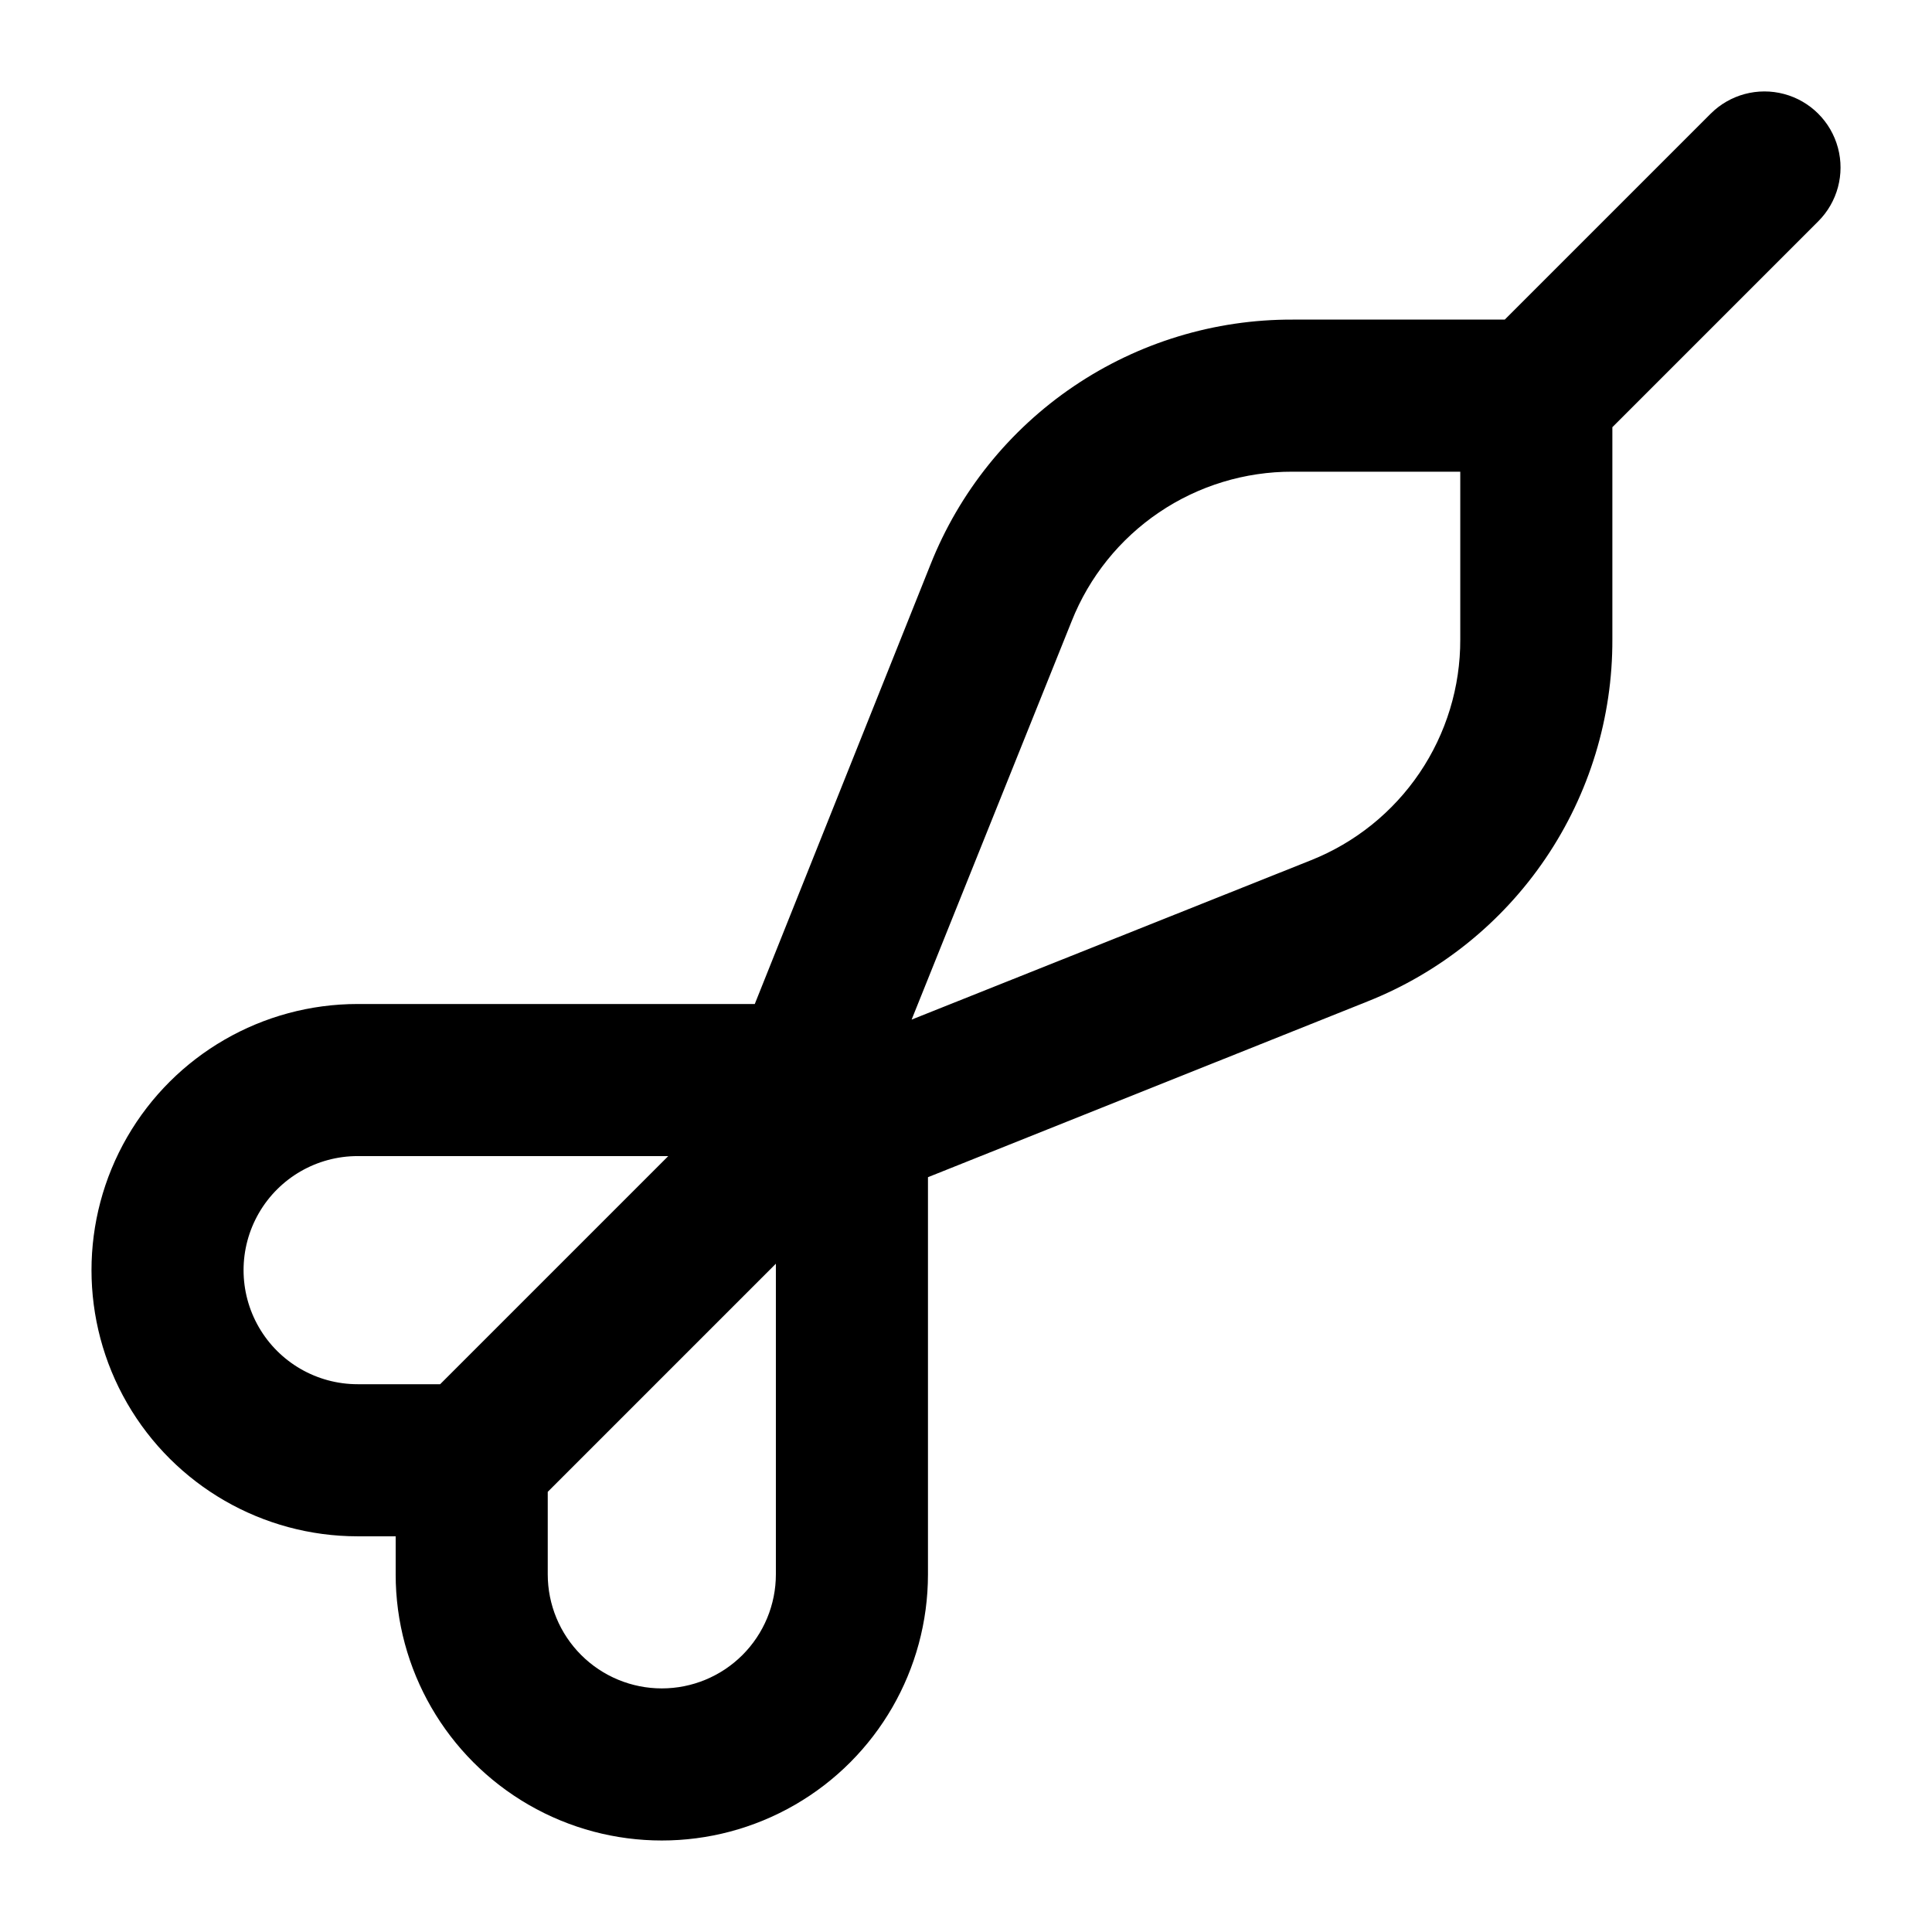
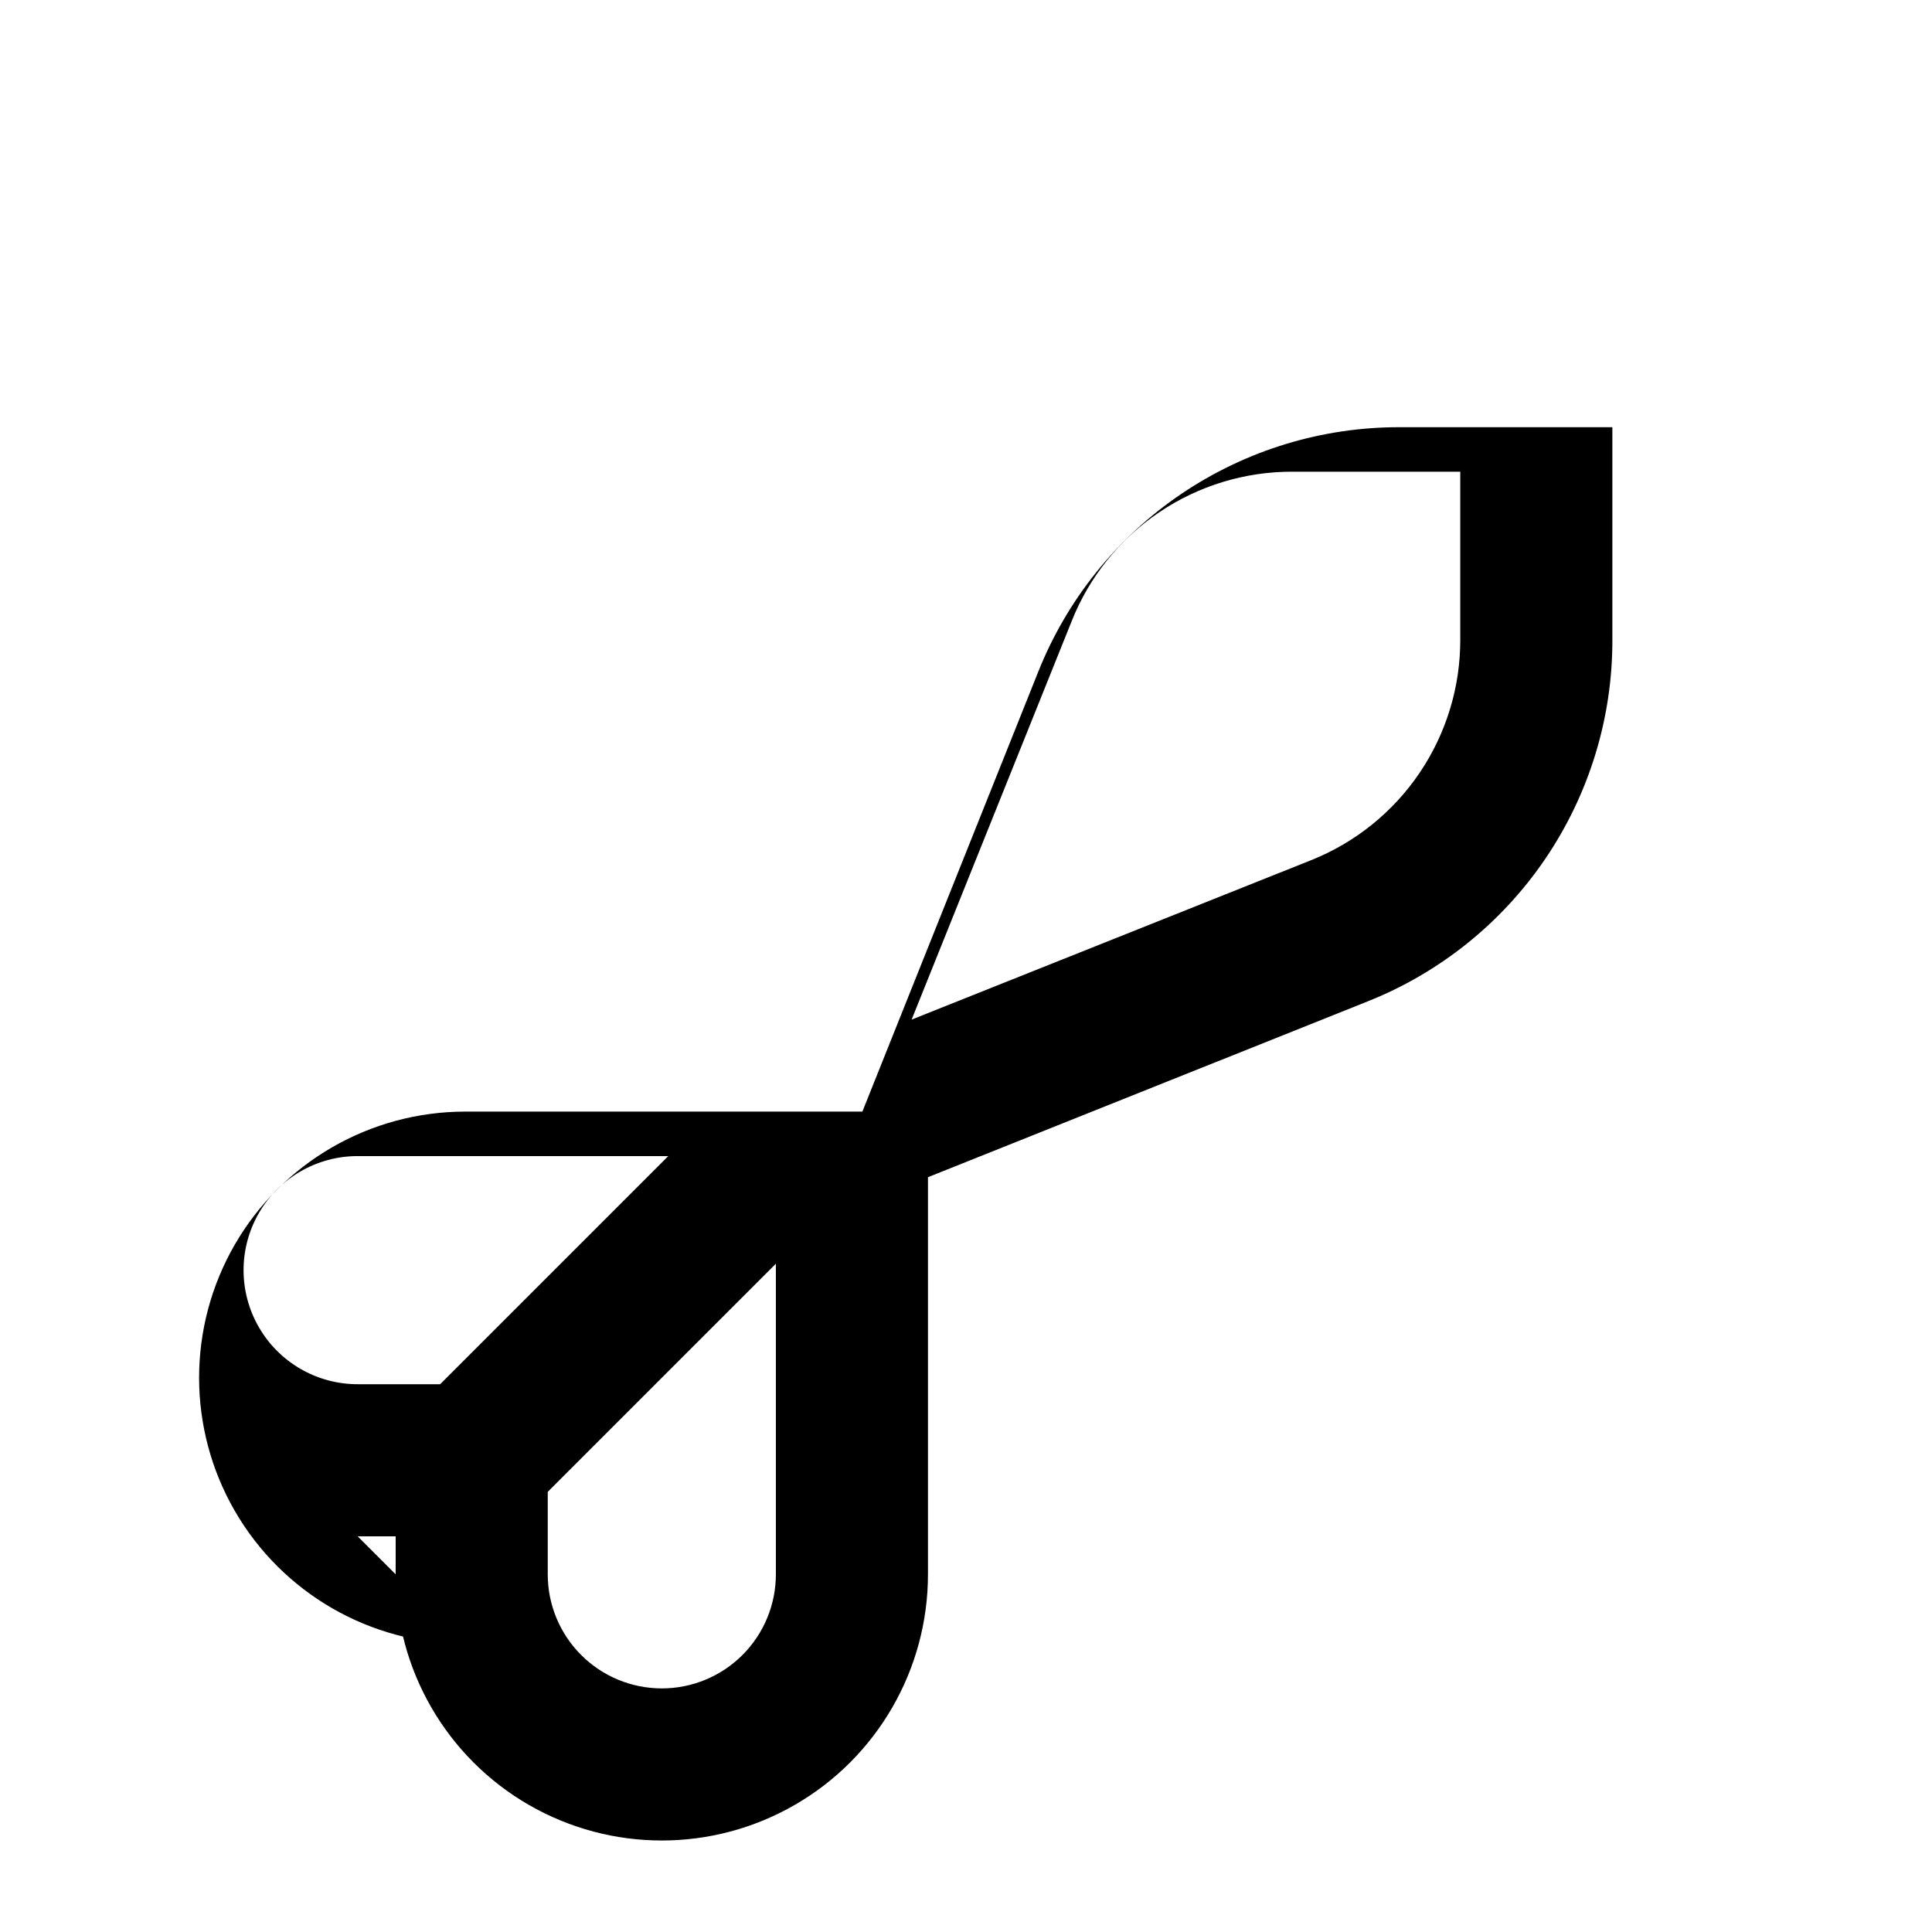
<svg xmlns="http://www.w3.org/2000/svg" fill="#000000" width="800px" height="800px" version="1.1" viewBox="144 144 512 512">
-   <path d="m238.78 551.14h10.078v10.078h-0.004c0 25.199 13.445 48.484 35.266 61.082 21.824 12.602 48.711 12.602 70.535 0 21.824-12.598 35.266-35.883 35.266-61.082v-105.25l116.43-46.551v-0.004c19.215-7.621 35.688-20.852 47.27-37.973 11.586-17.121 17.742-37.332 17.672-58v-56.227l54.562-54.562c5.094-5.094 7.086-12.52 5.219-19.477-1.863-6.957-7.297-12.395-14.258-14.258-6.957-1.863-14.383 0.125-19.477 5.219l-54.562 54.562h-56.223c-20.672-0.07-40.883 6.09-58.004 17.672-17.117 11.582-30.352 28.055-37.973 47.27l-46.555 116.43h-105.24c-25.199 0-48.484 13.445-61.086 35.266-12.598 21.824-12.598 48.711 0 70.535 12.602 21.824 35.887 35.266 61.086 35.266zm80.609 40.305c-8.02 0-15.707-3.184-21.375-8.852-5.672-5.672-8.855-13.359-8.855-21.375v-21.867l60.457-60.457v82.324c0 8.016-3.184 15.703-8.852 21.375-5.672 5.668-13.359 8.852-21.375 8.852zm108.62-282.84c4.652-11.719 12.727-21.762 23.168-28.824 10.441-7.062 22.766-10.816 35.375-10.777h44.434v44.438c0.043 12.605-3.715 24.93-10.777 35.371s-17.105 18.516-28.82 23.172l-105.8 42.219zm-189.23 141.77h82.32l-60.457 60.457h-21.863c-10.801 0-20.781-5.762-26.18-15.113-5.402-9.352-5.402-20.875 0-30.23 5.398-9.352 15.379-15.113 26.18-15.113z" />
+   <path d="m238.78 551.14h10.078v10.078h-0.004c0 25.199 13.445 48.484 35.266 61.082 21.824 12.602 48.711 12.602 70.535 0 21.824-12.598 35.266-35.883 35.266-61.082v-105.25l116.43-46.551v-0.004c19.215-7.621 35.688-20.852 47.27-37.973 11.586-17.121 17.742-37.332 17.672-58v-56.227l54.562-54.562l-54.562 54.562h-56.223c-20.672-0.07-40.883 6.09-58.004 17.672-17.117 11.582-30.352 28.055-37.973 47.27l-46.555 116.43h-105.24c-25.199 0-48.484 13.445-61.086 35.266-12.598 21.824-12.598 48.711 0 70.535 12.602 21.824 35.887 35.266 61.086 35.266zm80.609 40.305c-8.02 0-15.707-3.184-21.375-8.852-5.672-5.672-8.855-13.359-8.855-21.375v-21.867l60.457-60.457v82.324c0 8.016-3.184 15.703-8.852 21.375-5.672 5.668-13.359 8.852-21.375 8.852zm108.62-282.84c4.652-11.719 12.727-21.762 23.168-28.824 10.441-7.062 22.766-10.816 35.375-10.777h44.434v44.438c0.043 12.605-3.715 24.93-10.777 35.371s-17.105 18.516-28.82 23.172l-105.8 42.219zm-189.23 141.77h82.32l-60.457 60.457h-21.863c-10.801 0-20.781-5.762-26.18-15.113-5.402-9.352-5.402-20.875 0-30.23 5.398-9.352 15.379-15.113 26.18-15.113z" />
</svg>